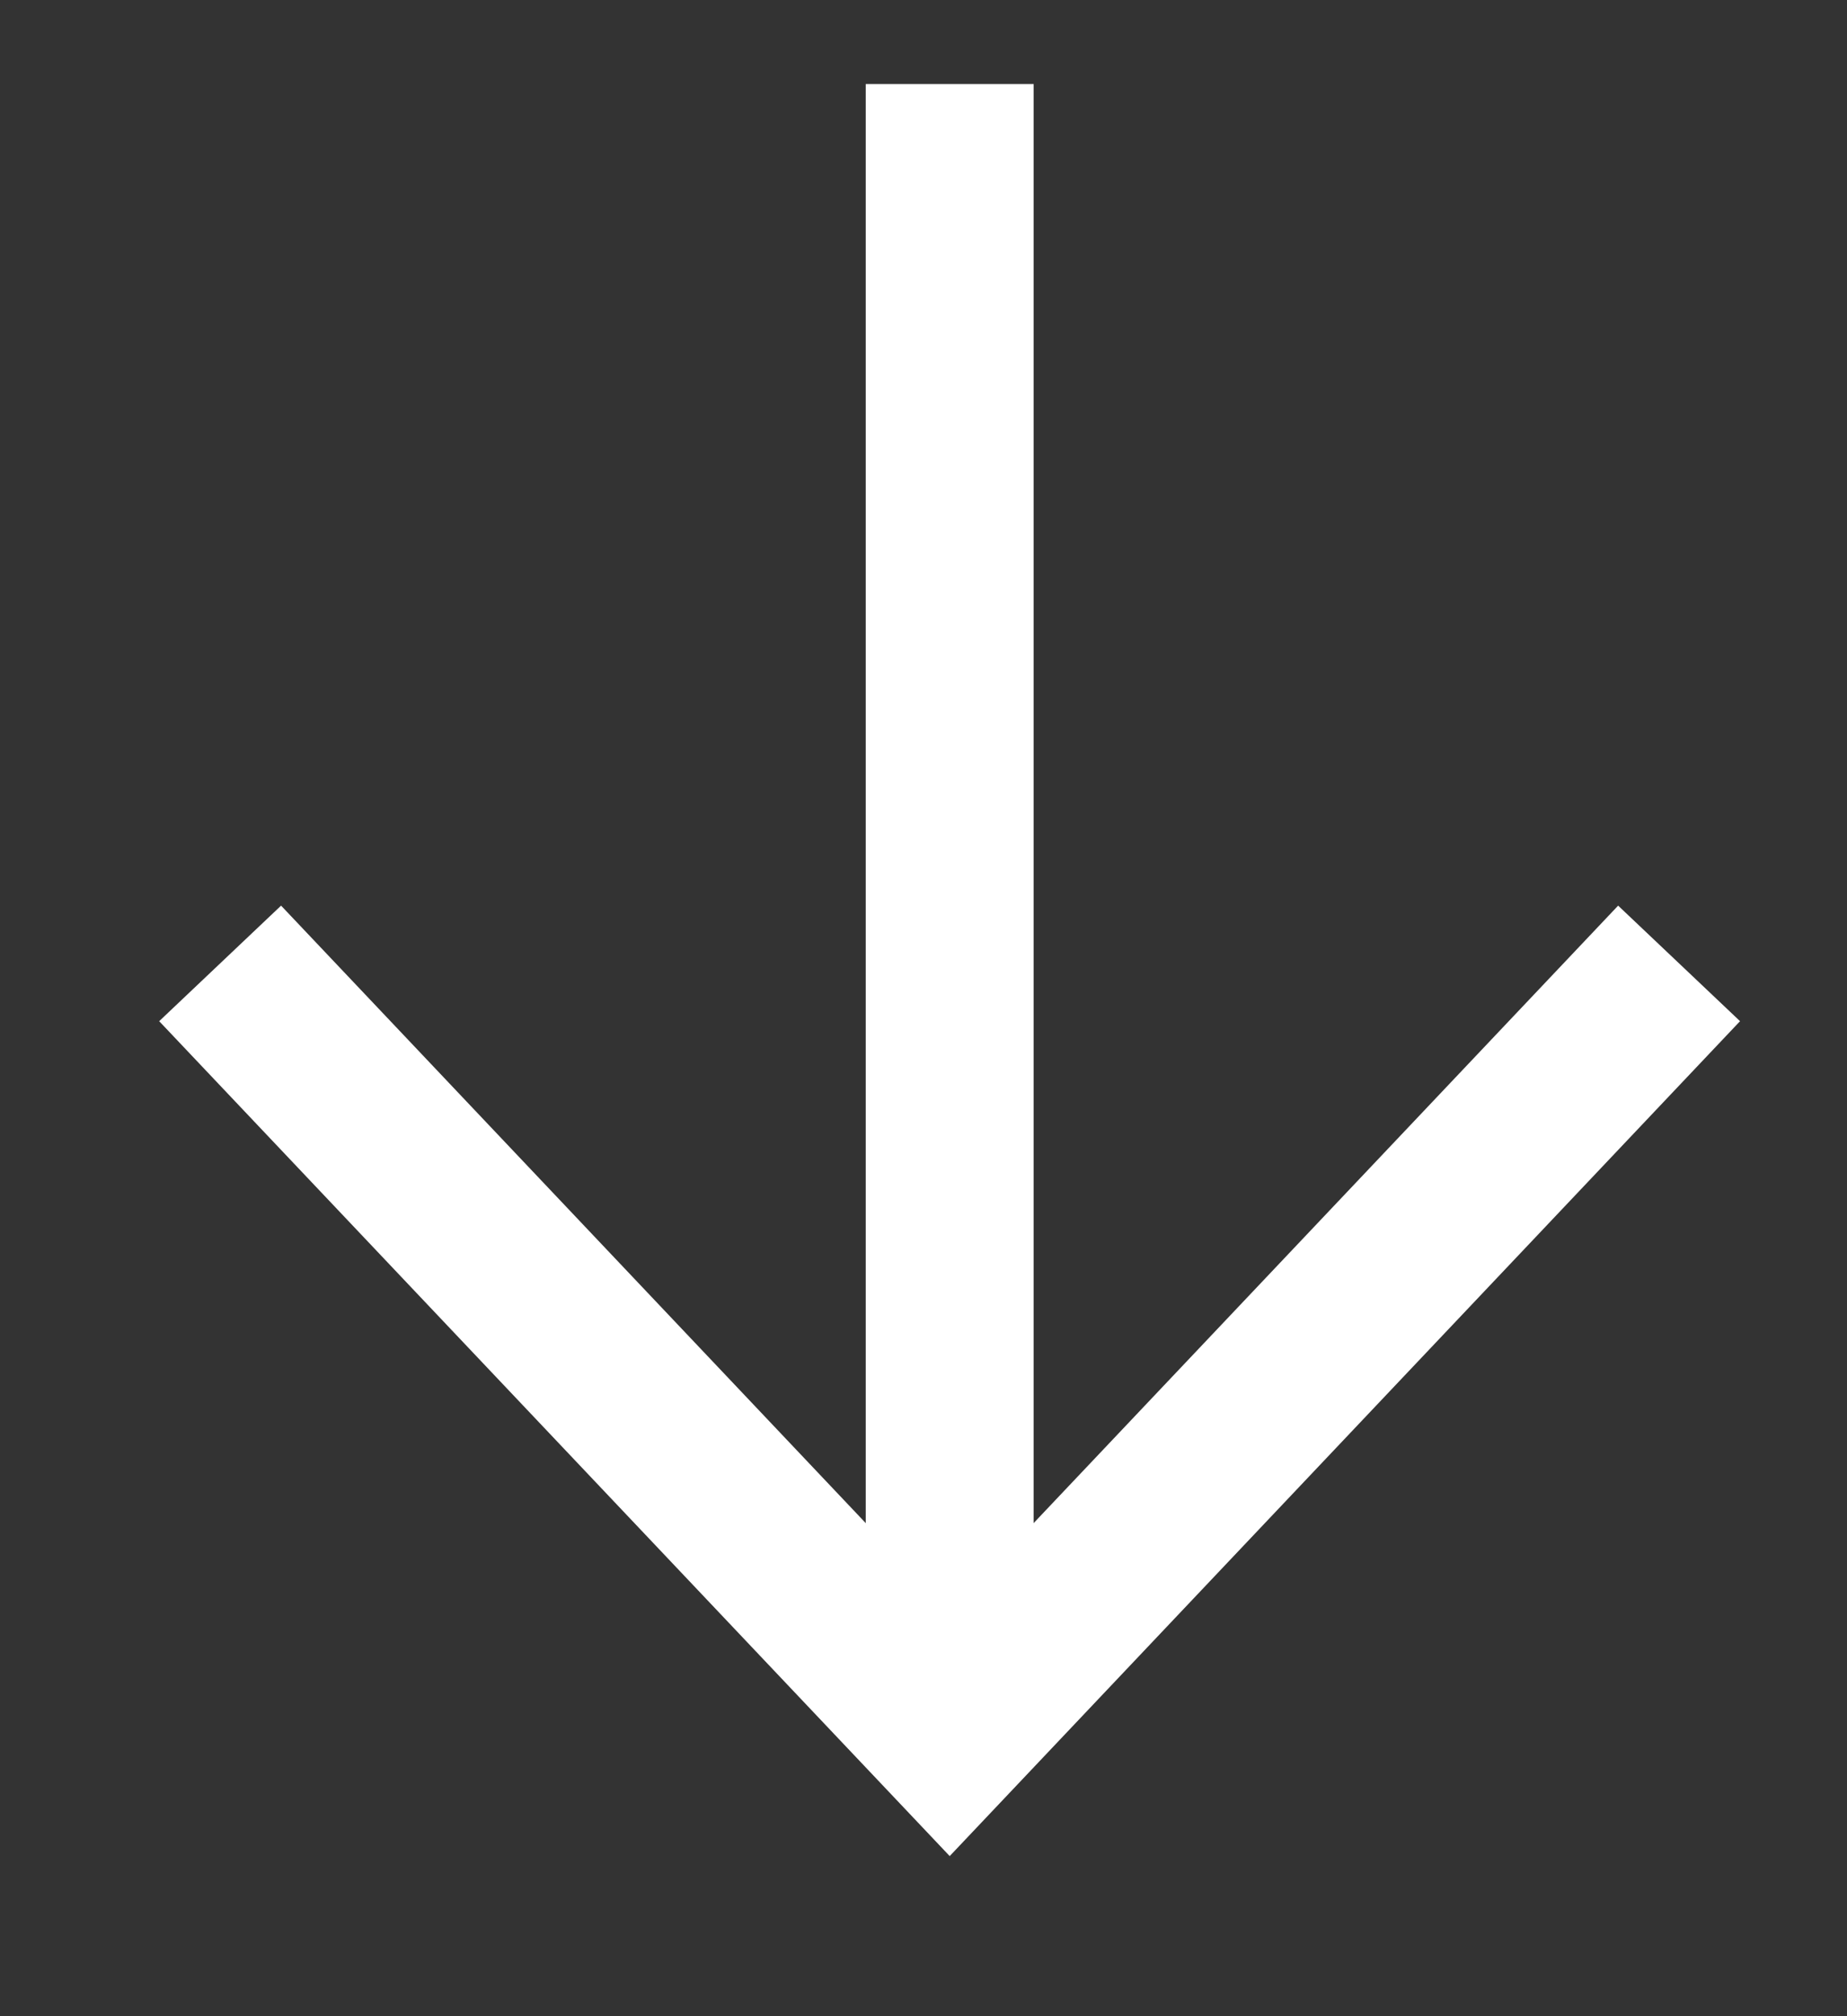
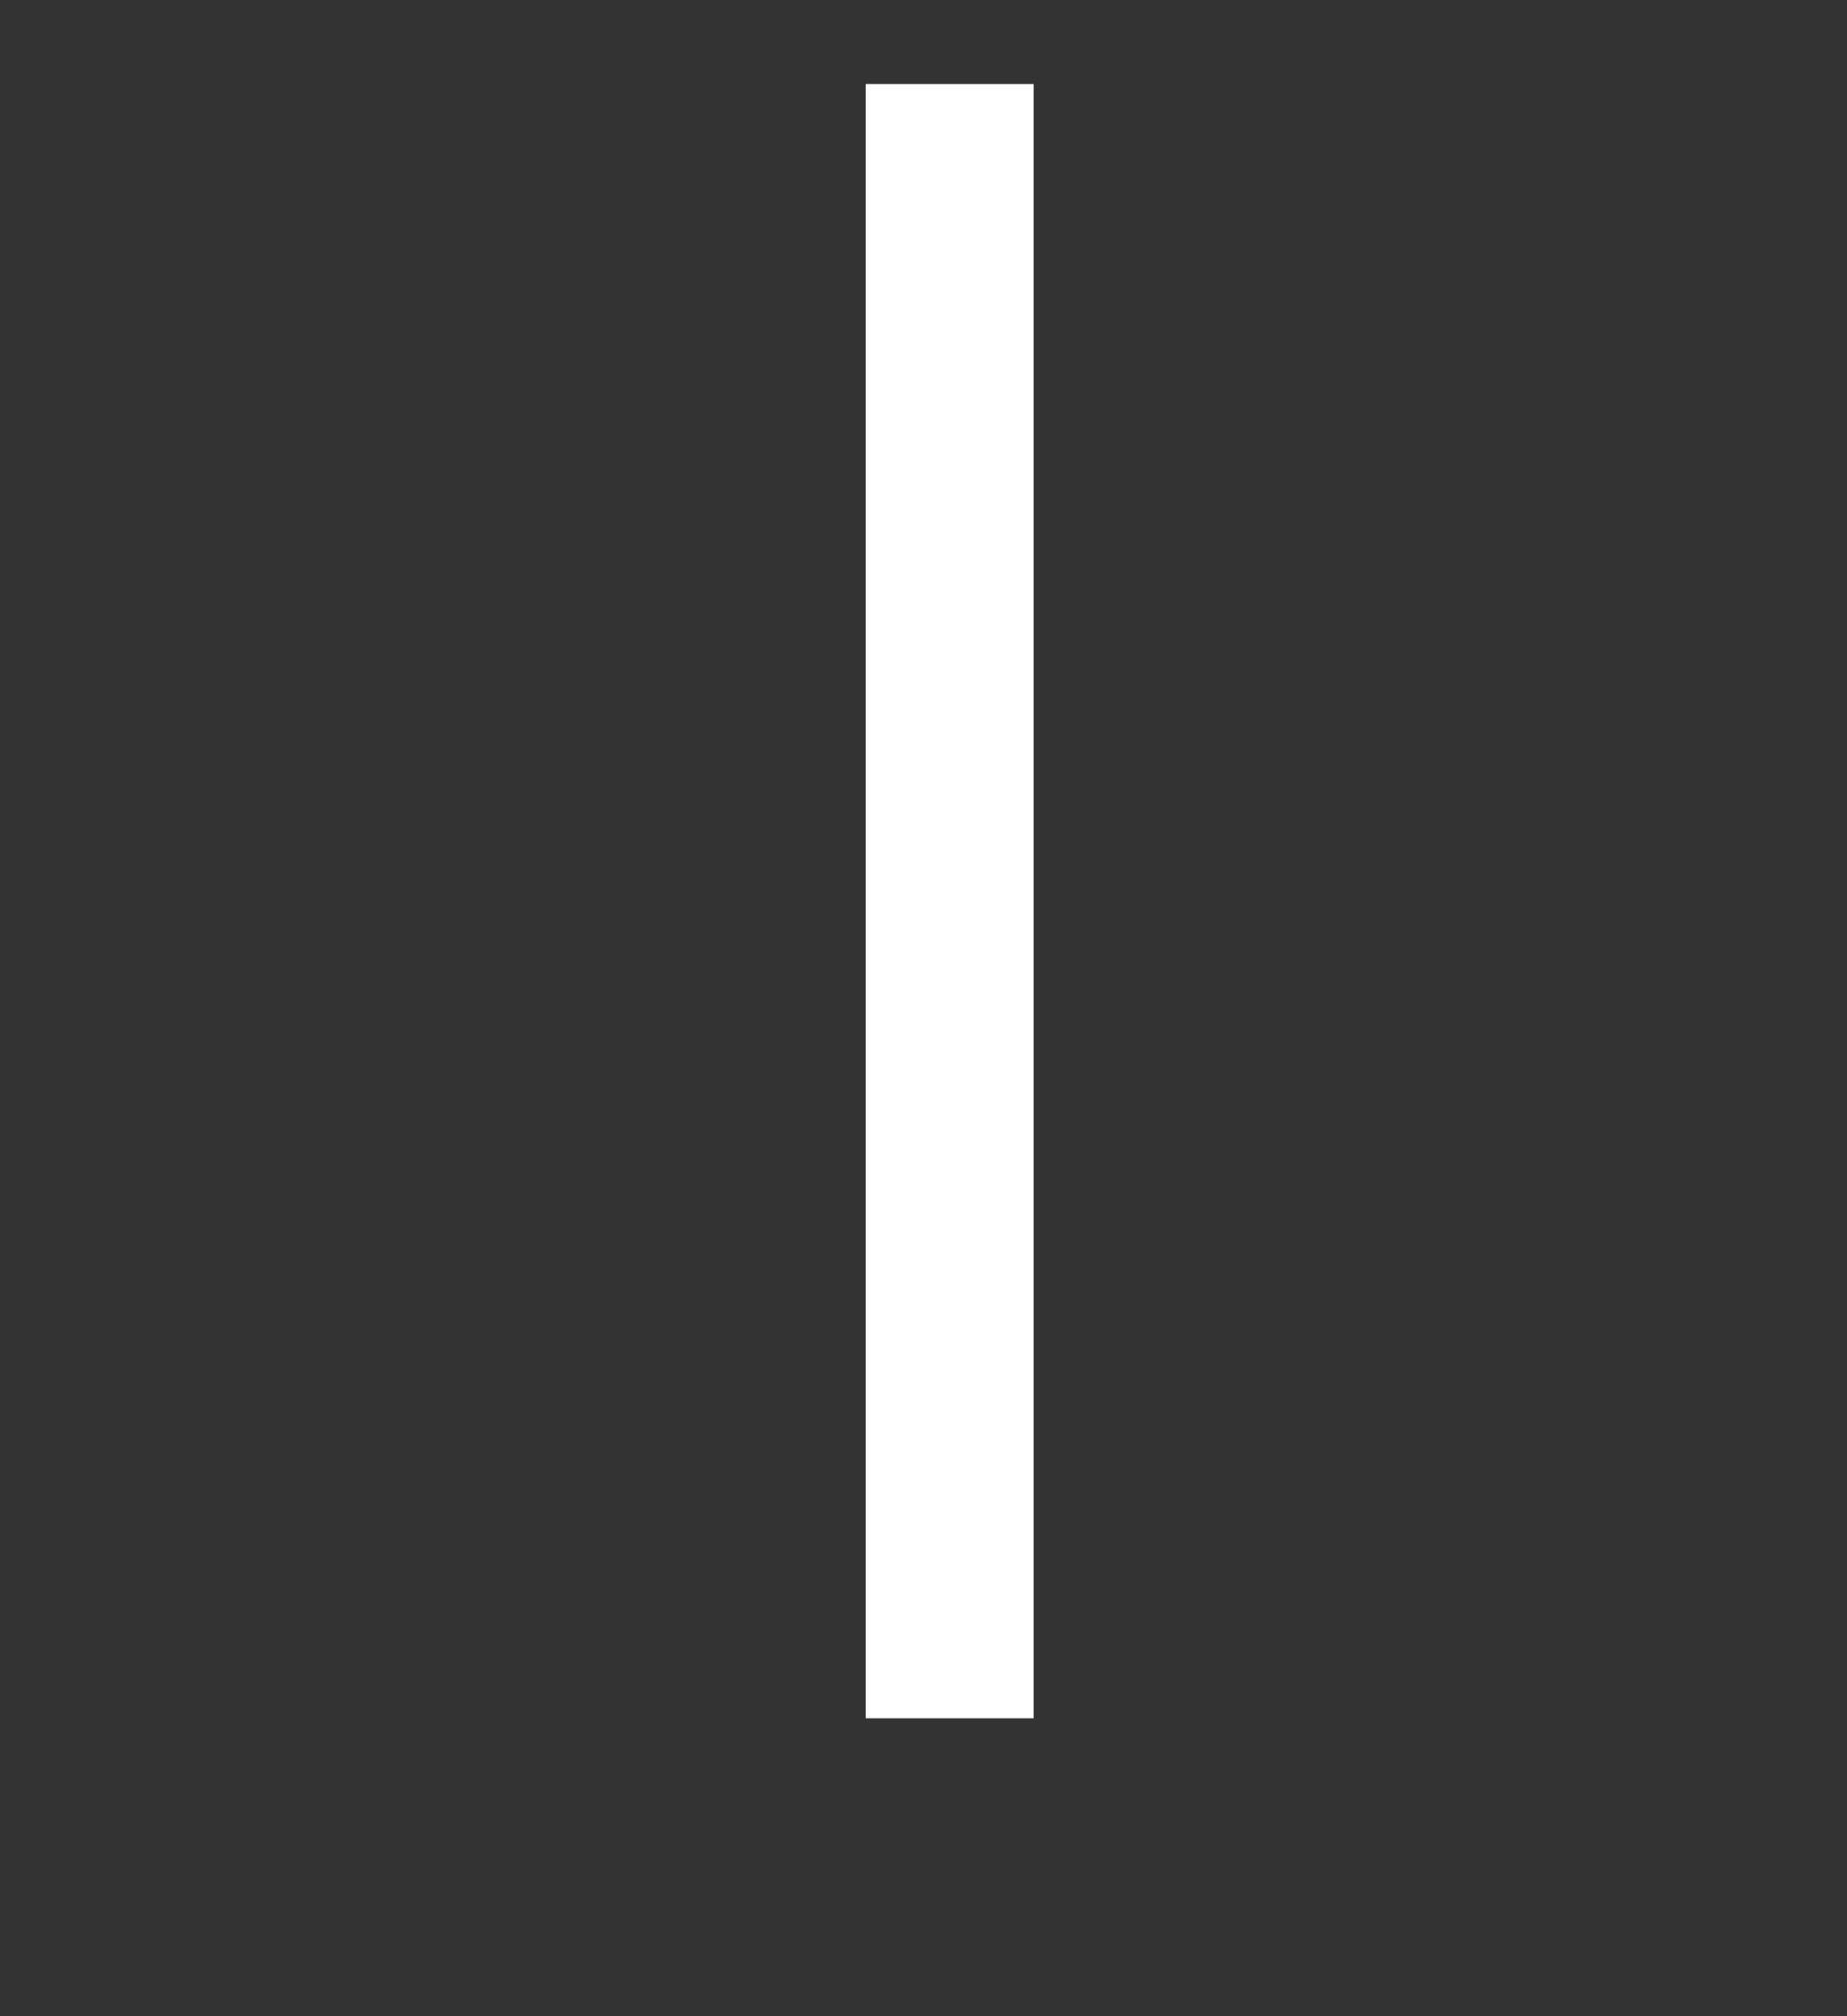
<svg xmlns="http://www.w3.org/2000/svg" width="11" height="12" viewBox="0 0 11 12" fill="none">
  <rect x="0" y="0" width="11" height="12" fill="#333333" stroke="none" />
  <path d="M5.656 0.5L5.656 10.227" stroke="white" />
-   <path d="M1.311 5.734L5.656 10.32L10 5.734" stroke="white" />
</svg>